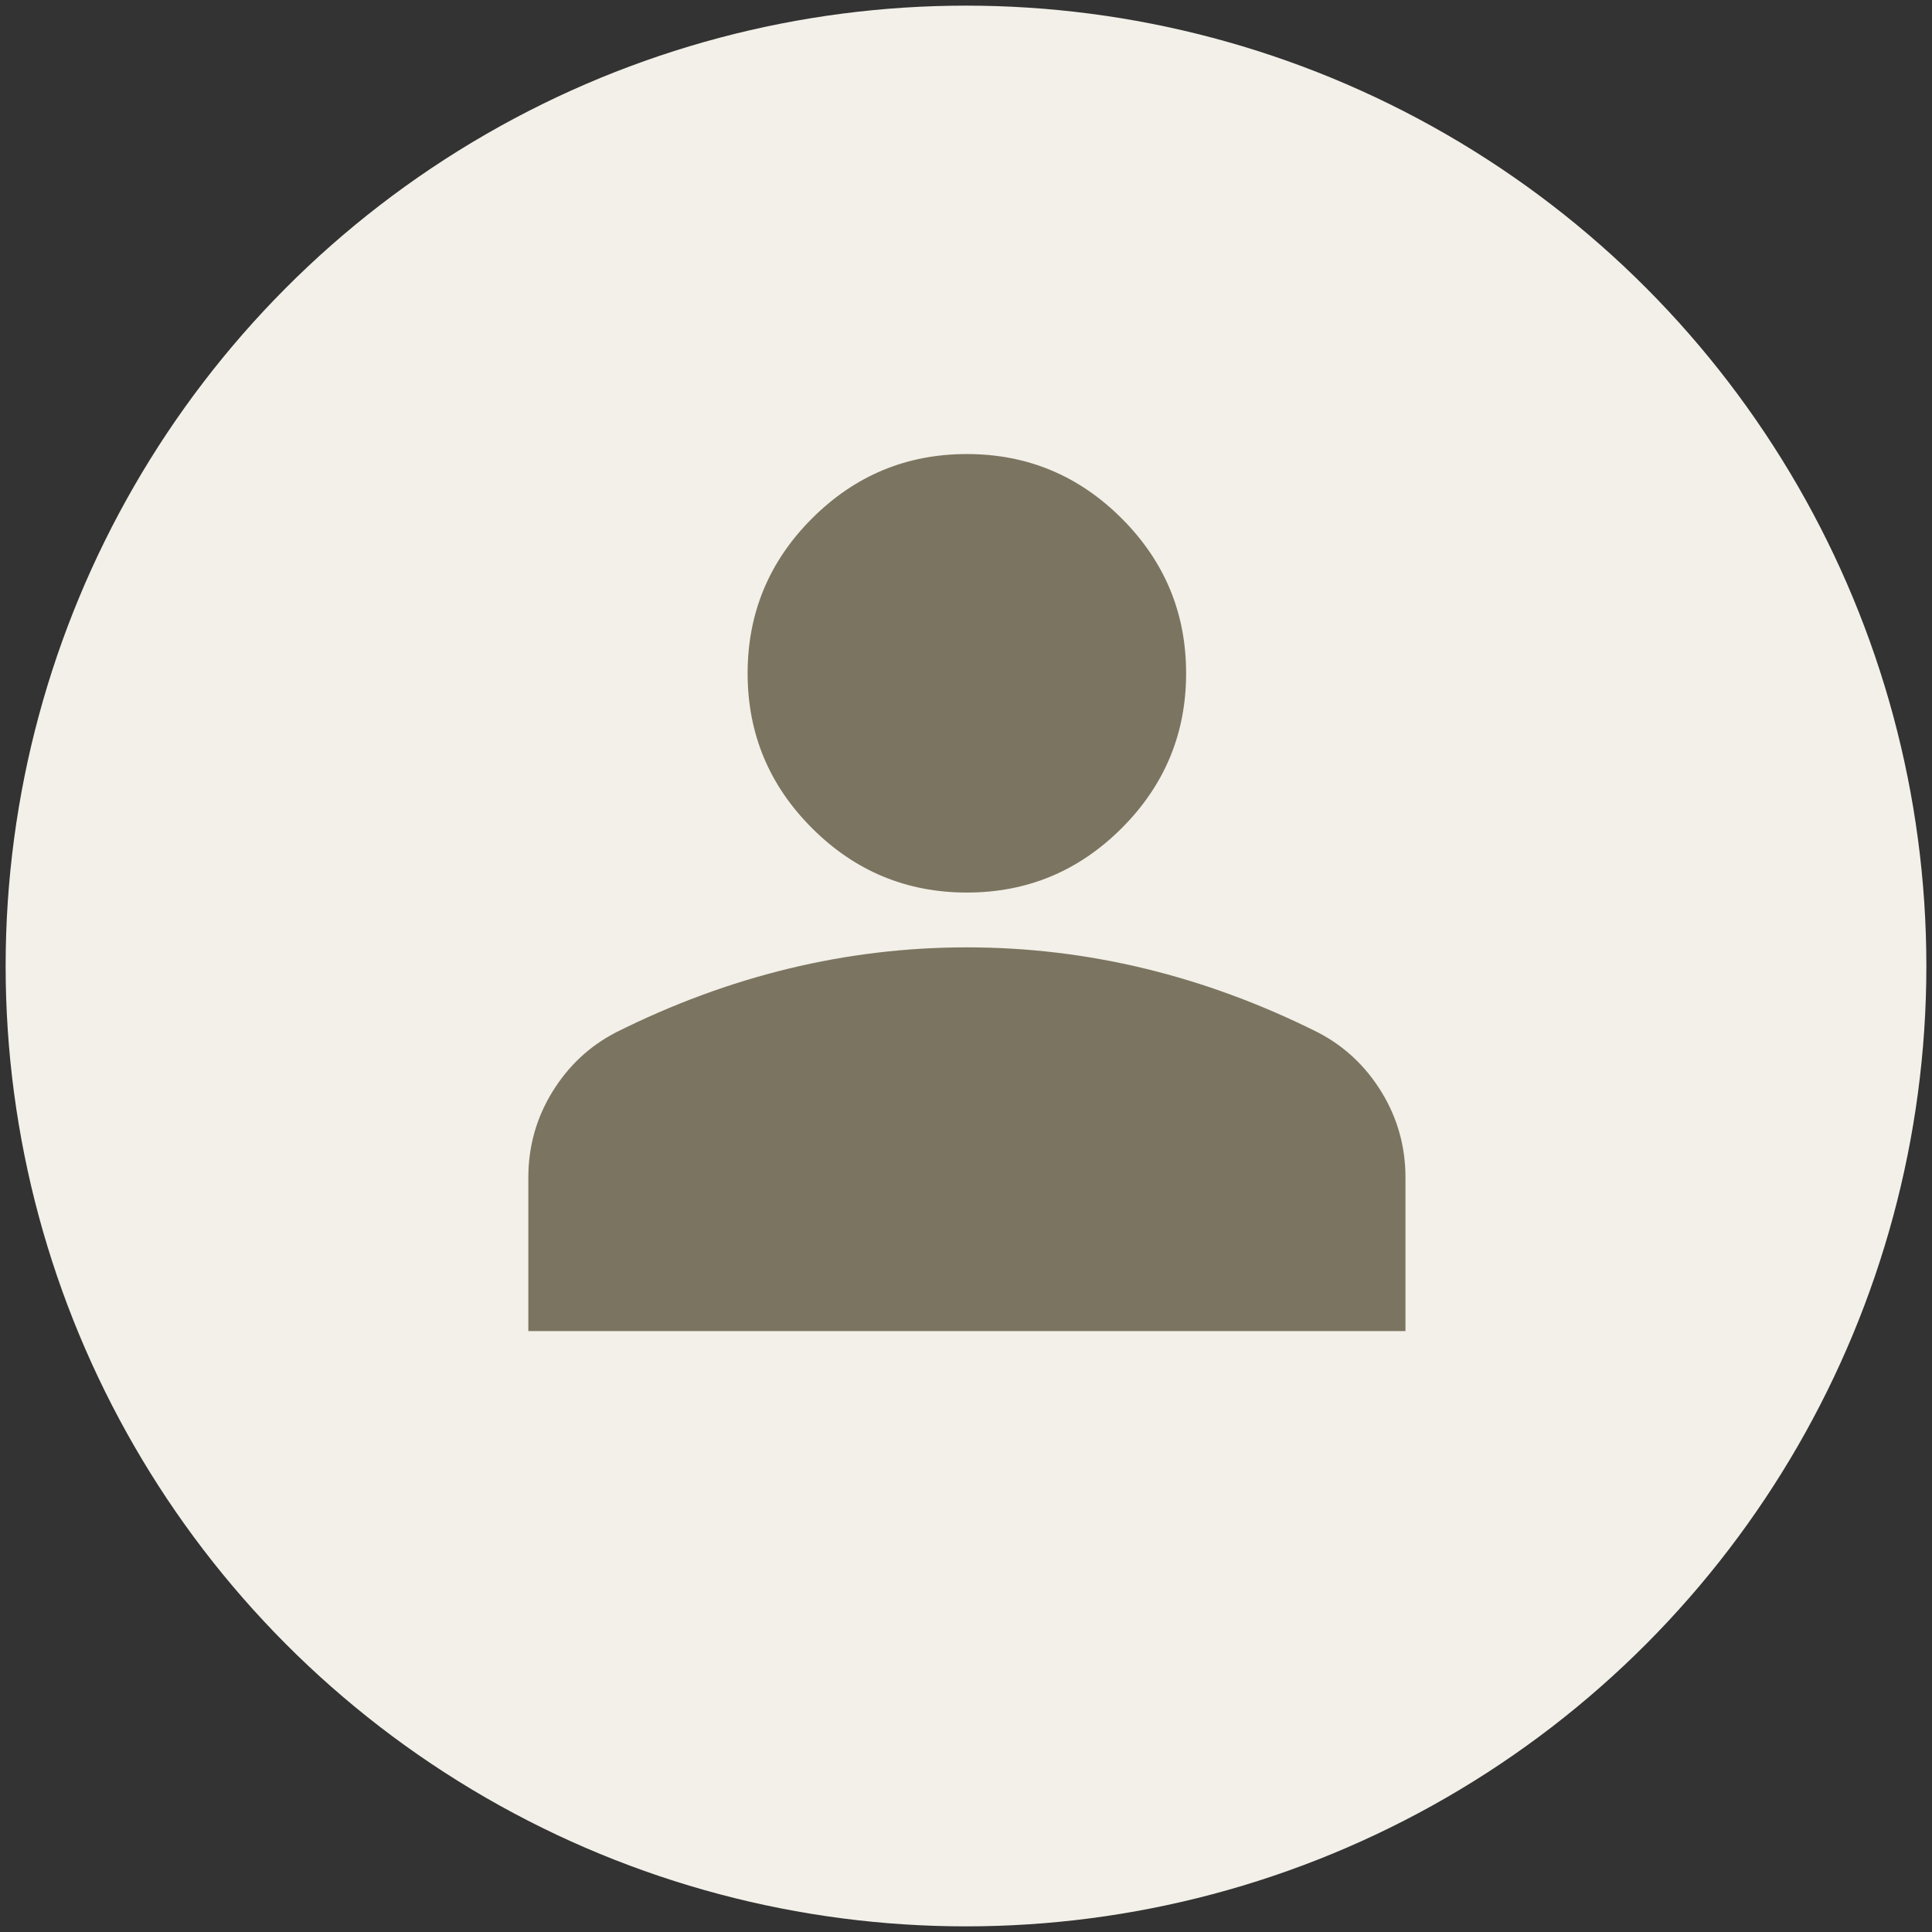
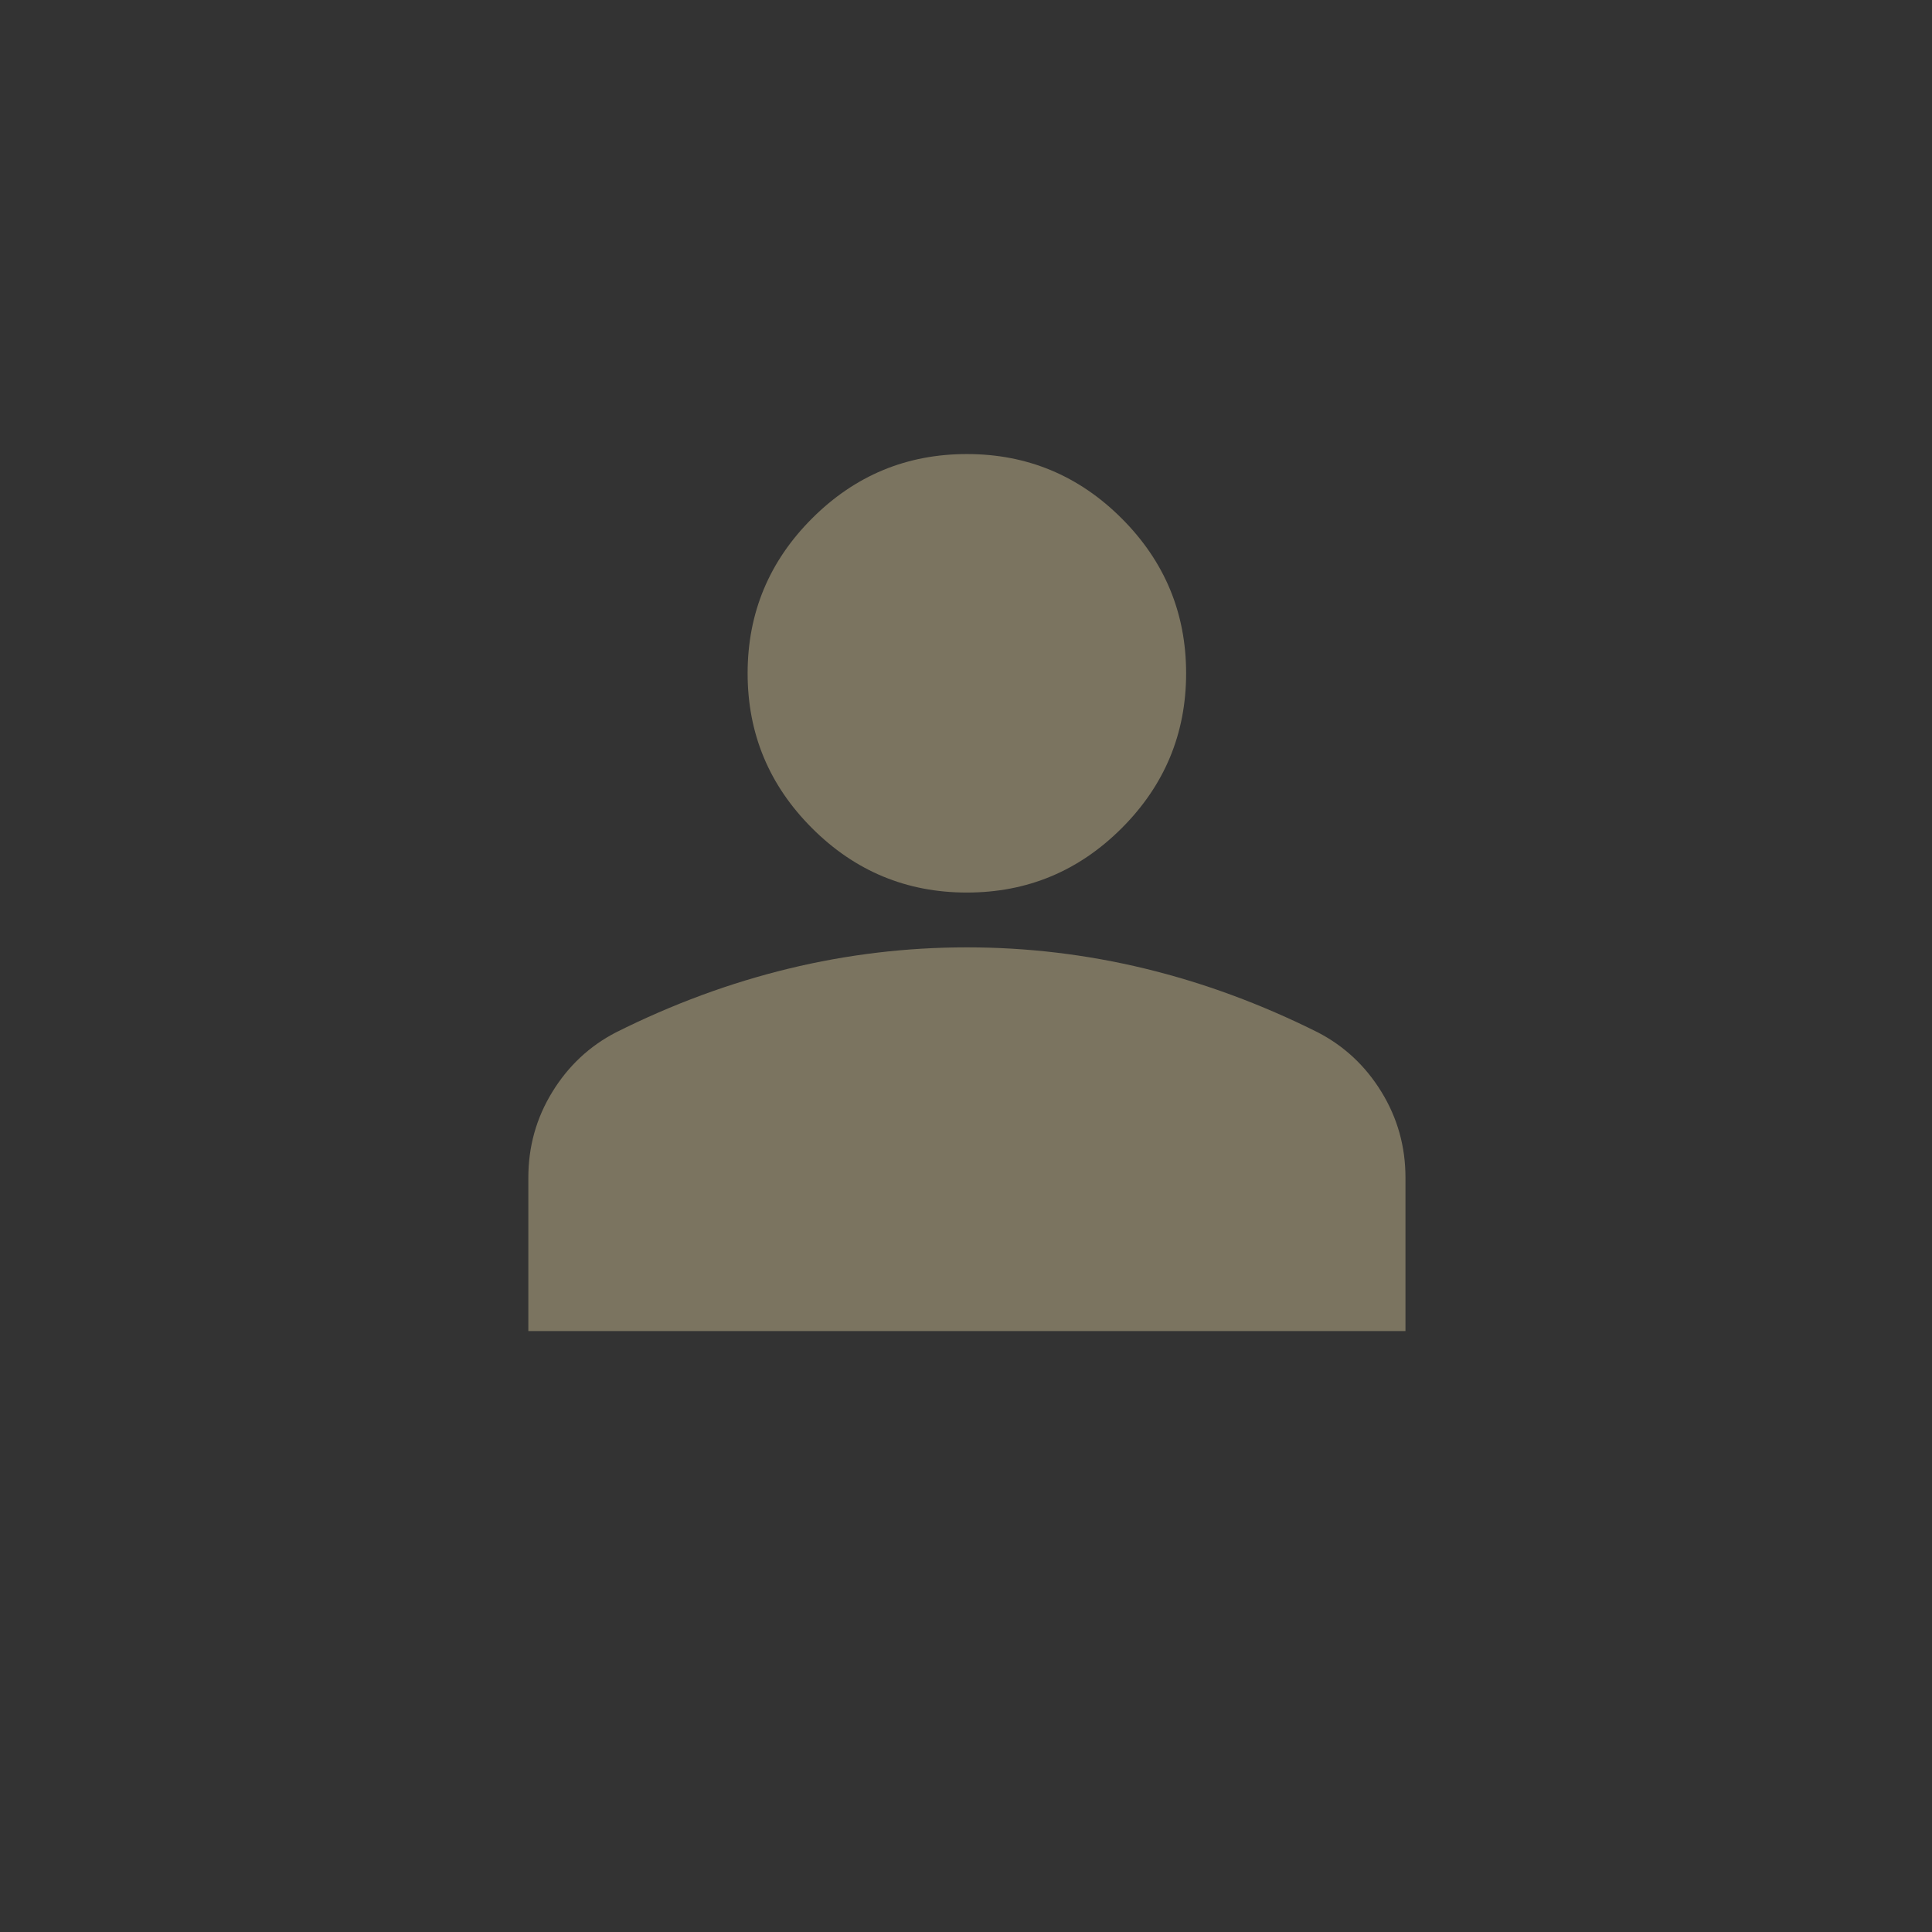
<svg xmlns="http://www.w3.org/2000/svg" id="Ebene_1" data-name="Ebene 1" viewBox="0 0 600 600">
  <rect x="0" y="0" width="600" height="600" fill="#333333" stroke="none" />
  <defs>
    <style>
      .cls-1 {
        fill: #7b7460;
      }

      .cls-1, .cls-2 {
        stroke-width: 0px;
      }

      .cls-2 {
        fill: #f2f0e8;
      }
    </style>
  </defs>
-   <circle class="cls-2" cx="300" cy="300" r="298.25" />
  <path class="cls-1" d="m300.27,277.19c-18.73,0-34.76-6.67-48.09-20-13.34-13.34-20-29.37-20-48.09s6.67-34.76,20-48.09c13.34-13.34,29.37-20,48.09-20s34.76,6.67,48.09,20c13.34,13.34,20,29.37,20,48.09s-6.67,34.76-20,48.09c-13.34,13.34-29.37,20-48.09,20Zm-136.19,136.19v-47.67c0-9.65,2.48-18.51,7.45-26.6s11.56-14.26,19.79-18.51c17.59-8.8,35.47-15.39,53.63-19.79s36.6-6.6,55.33-6.6,37.17,2.2,55.33,6.6,36.03,10.99,53.63,19.79c8.23,4.26,14.83,10.43,19.79,18.51s7.45,16.95,7.45,26.6v47.67H164.08Z" />
</svg>